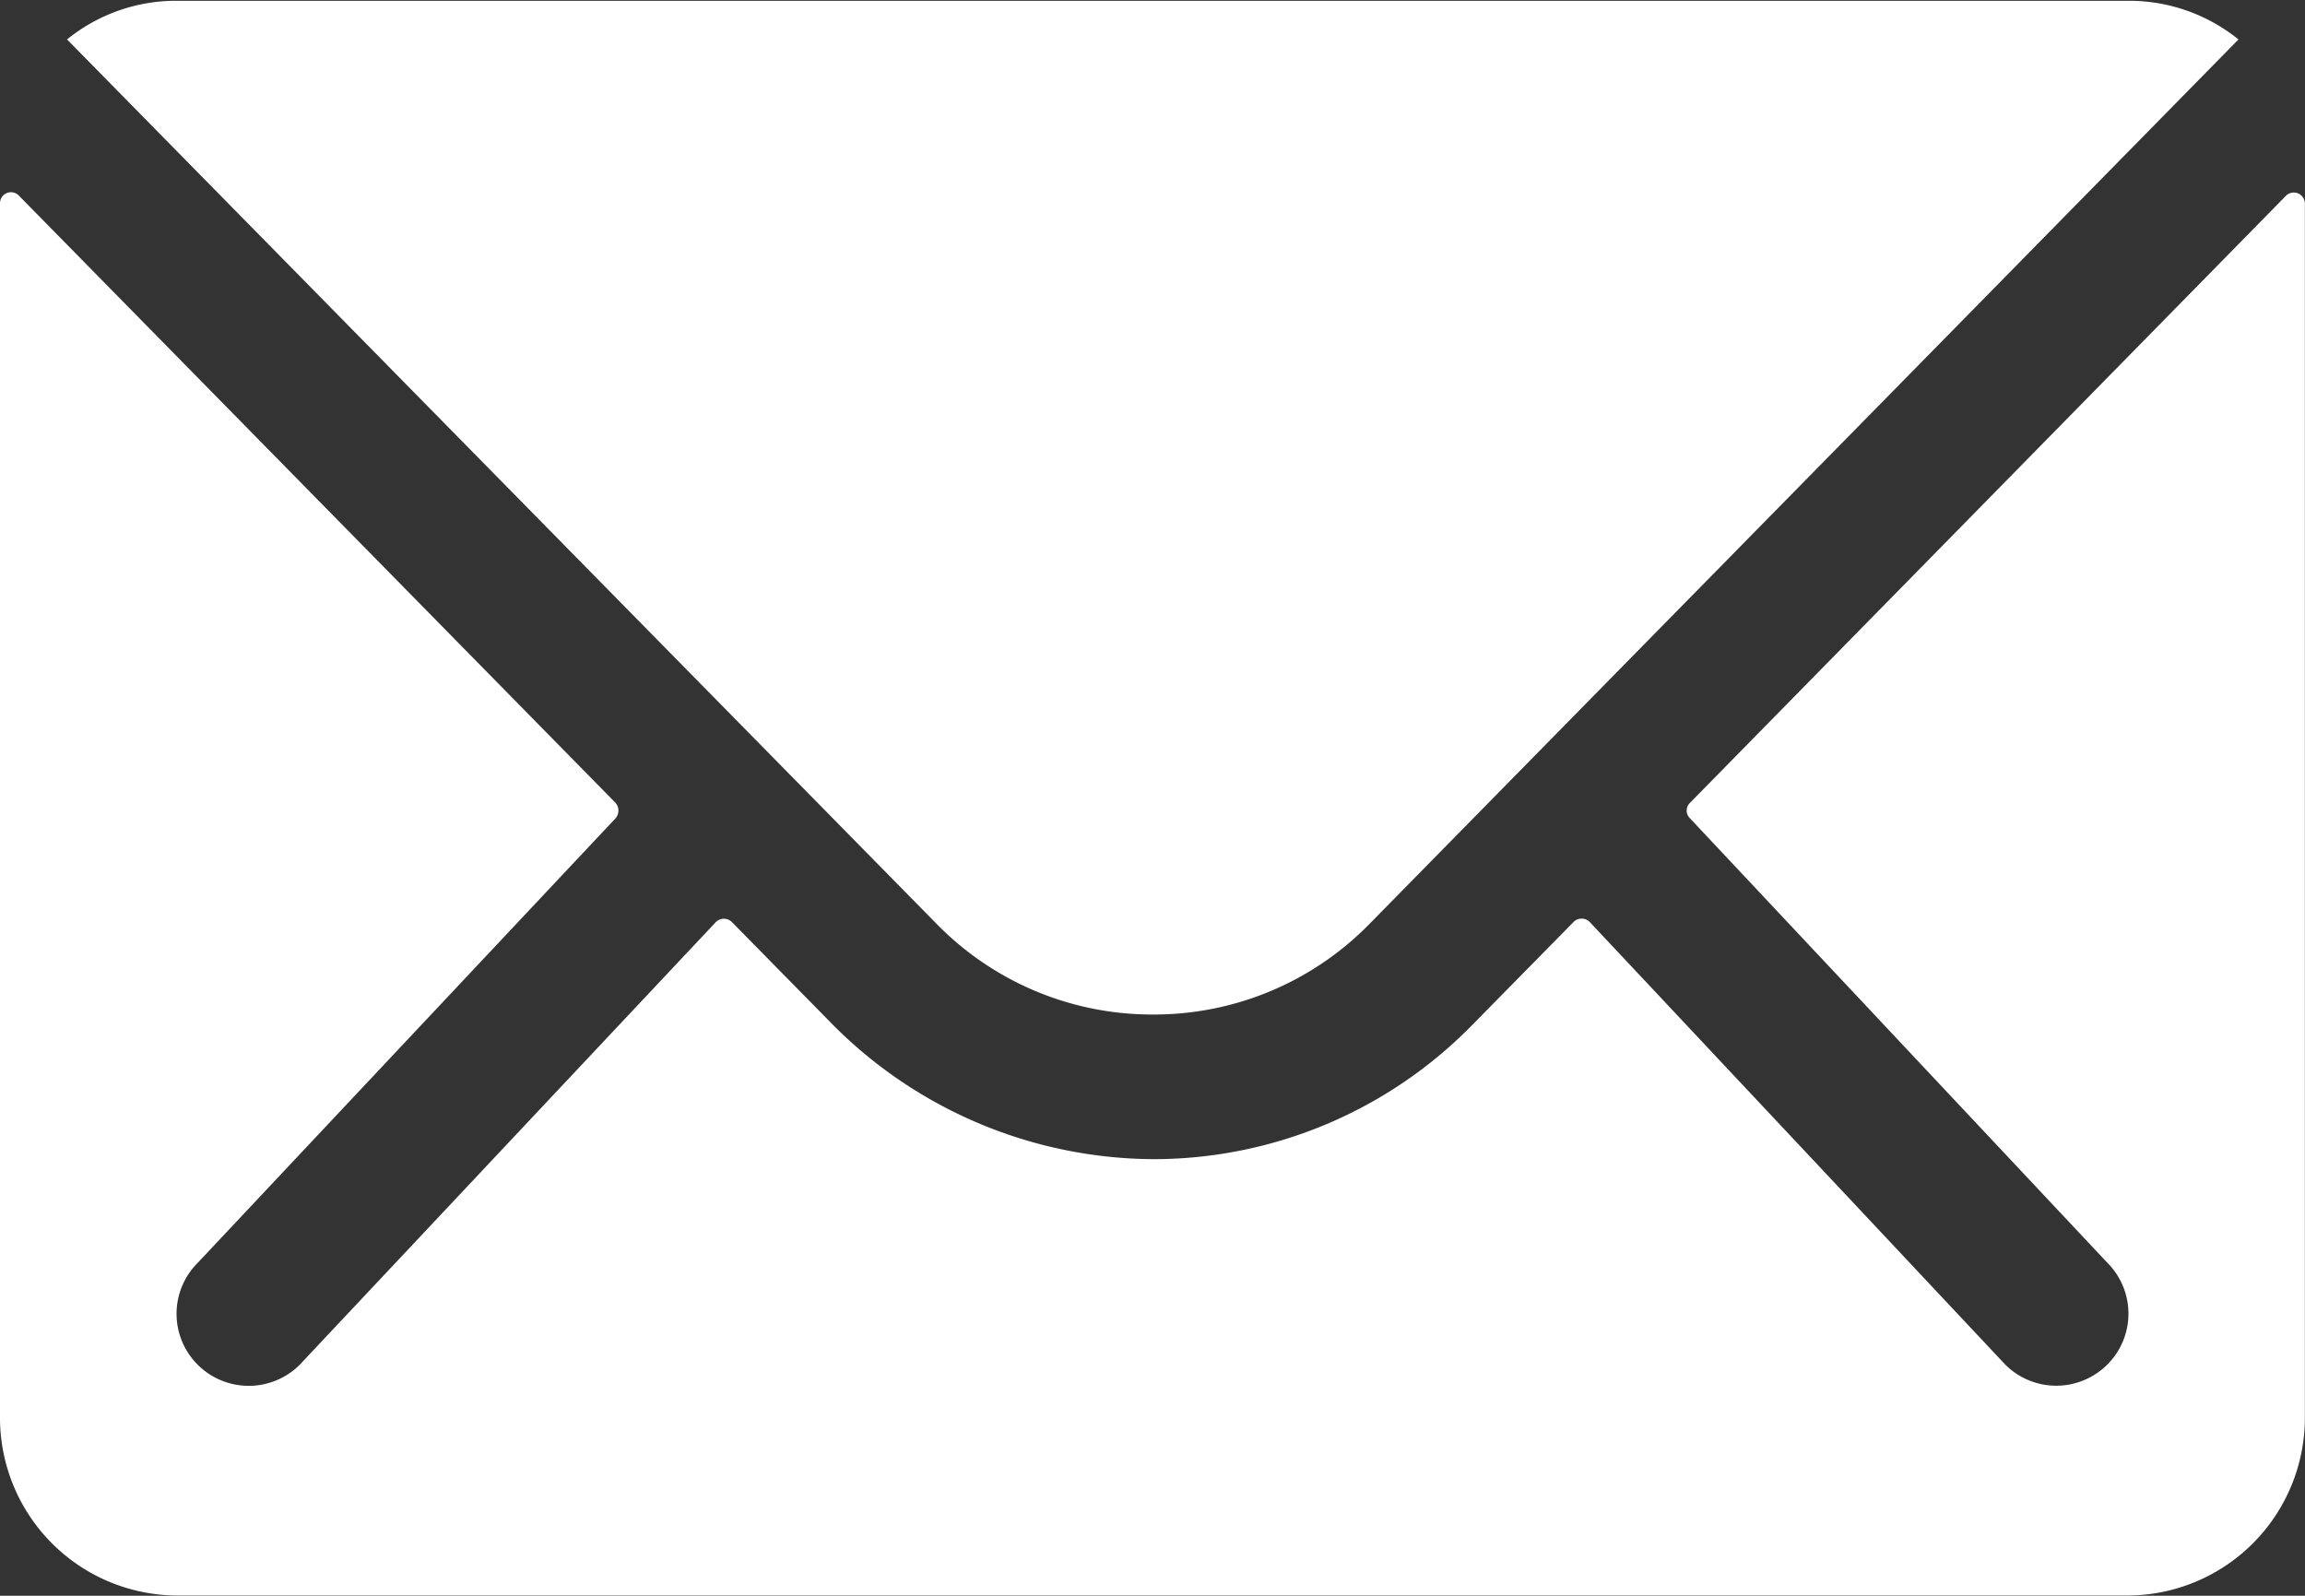
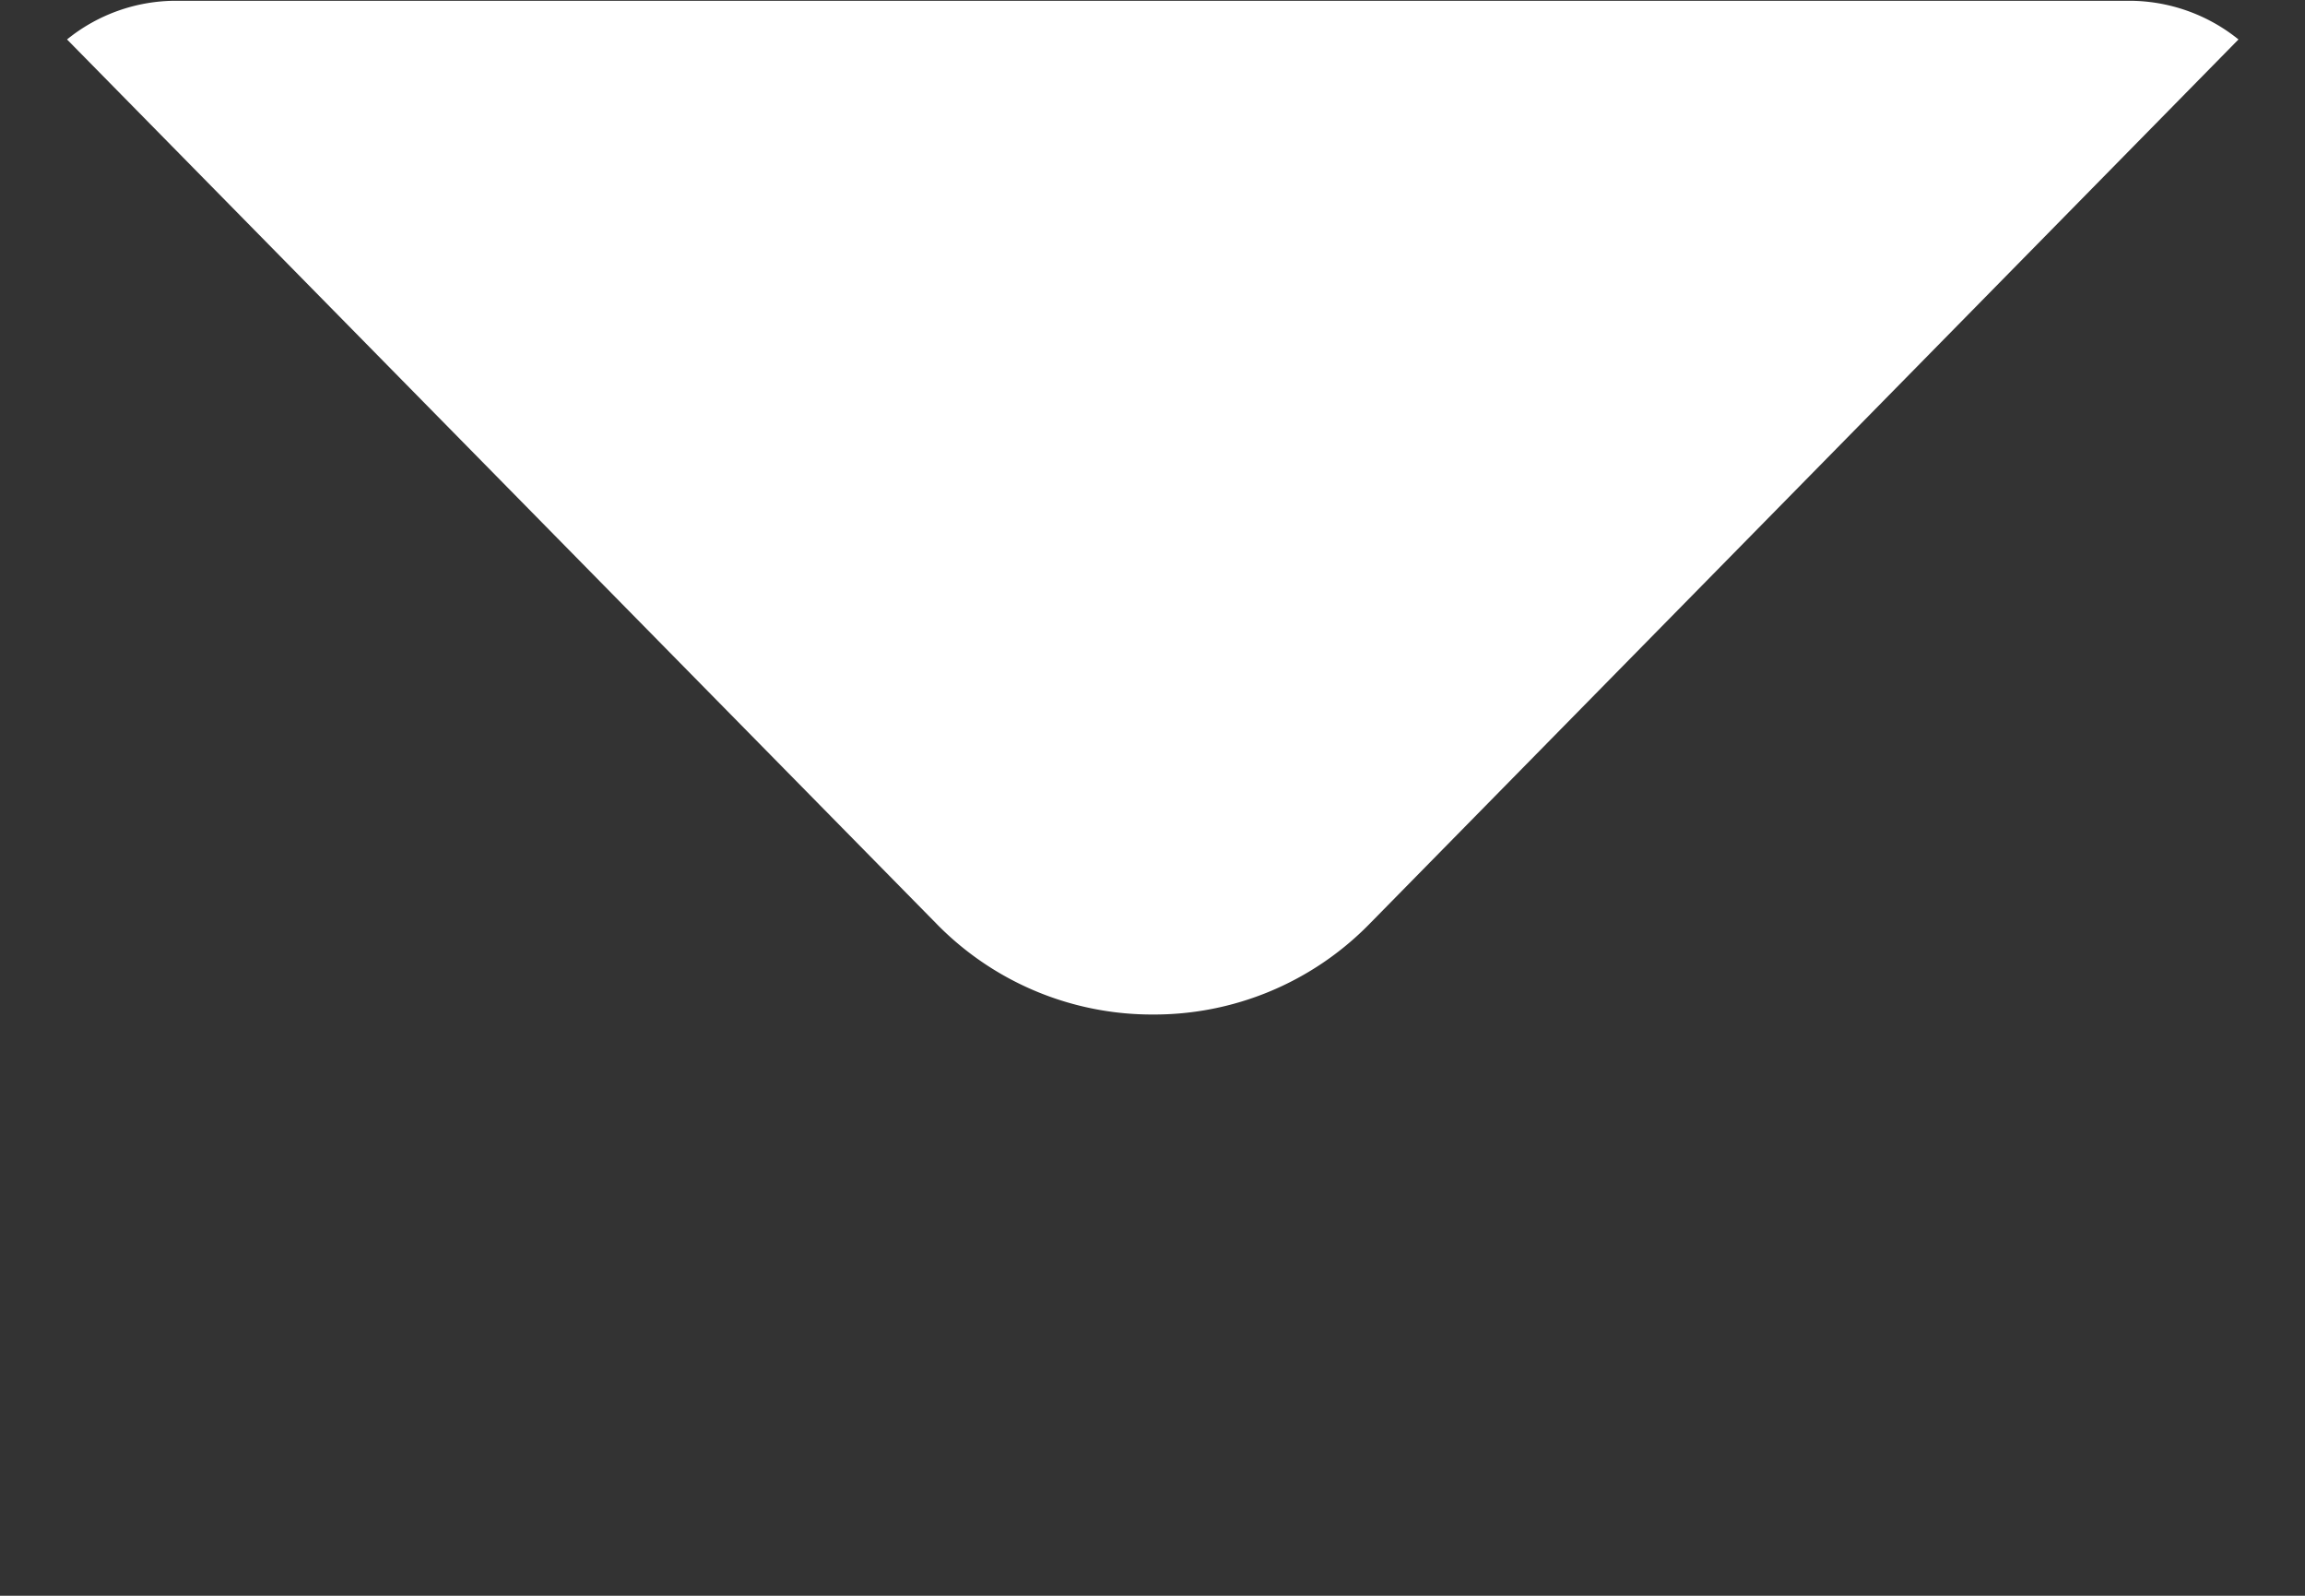
<svg xmlns="http://www.w3.org/2000/svg" width="17.881" height="12.379" viewBox="0 0 17.881 12.379">
  <rect x="0" y="0" width="17.881" height="12.379" fill="#333333" stroke="none" />
  <g id="Icon_ionic-ios-mail" data-name="Icon ionic-ios-mail" transform="translate(-3.375 -7.875)" style="isolation: isolate">
-     <path id="パス_41562" data-name="パス 41562" d="M21.11,10.34l-4.625,4.711a.083.083,0,0,0,0,.12l3.237,3.447a.558.558,0,0,1,0,.791.56.56,0,0,1-.791,0l-3.224-3.434a.088.088,0,0,0-.125,0l-.787.8a3.461,3.461,0,0,1-2.467,1.04,3.53,3.53,0,0,1-2.519-1.07l-.756-.769a.088.088,0,0,0-.125,0L5.7,19.41a.56.56,0,0,1-.791,0,.558.558,0,0,1,0-.791L8.15,15.171a.092.092,0,0,0,0-.12L3.521,10.34a.085.085,0,0,0-.146.06v9.426A1.379,1.379,0,0,0,4.75,21.2H19.88a1.379,1.379,0,0,0,1.375-1.375V10.4A.086.086,0,0,0,21.11,10.34Z" transform="translate(0 -0.948)" fill="#fff" />
    <path id="パス_41563" data-name="パス 41563" d="M12.646,15.745a2.337,2.337,0,0,0,1.681-.7l6.744-6.864a1.351,1.351,0,0,0-.851-.3H5.077a1.342,1.342,0,0,0-.851.3L10.97,15.04A2.337,2.337,0,0,0,12.646,15.745Z" transform="translate(-0.331)" fill="#fff" />
  </g>
</svg>